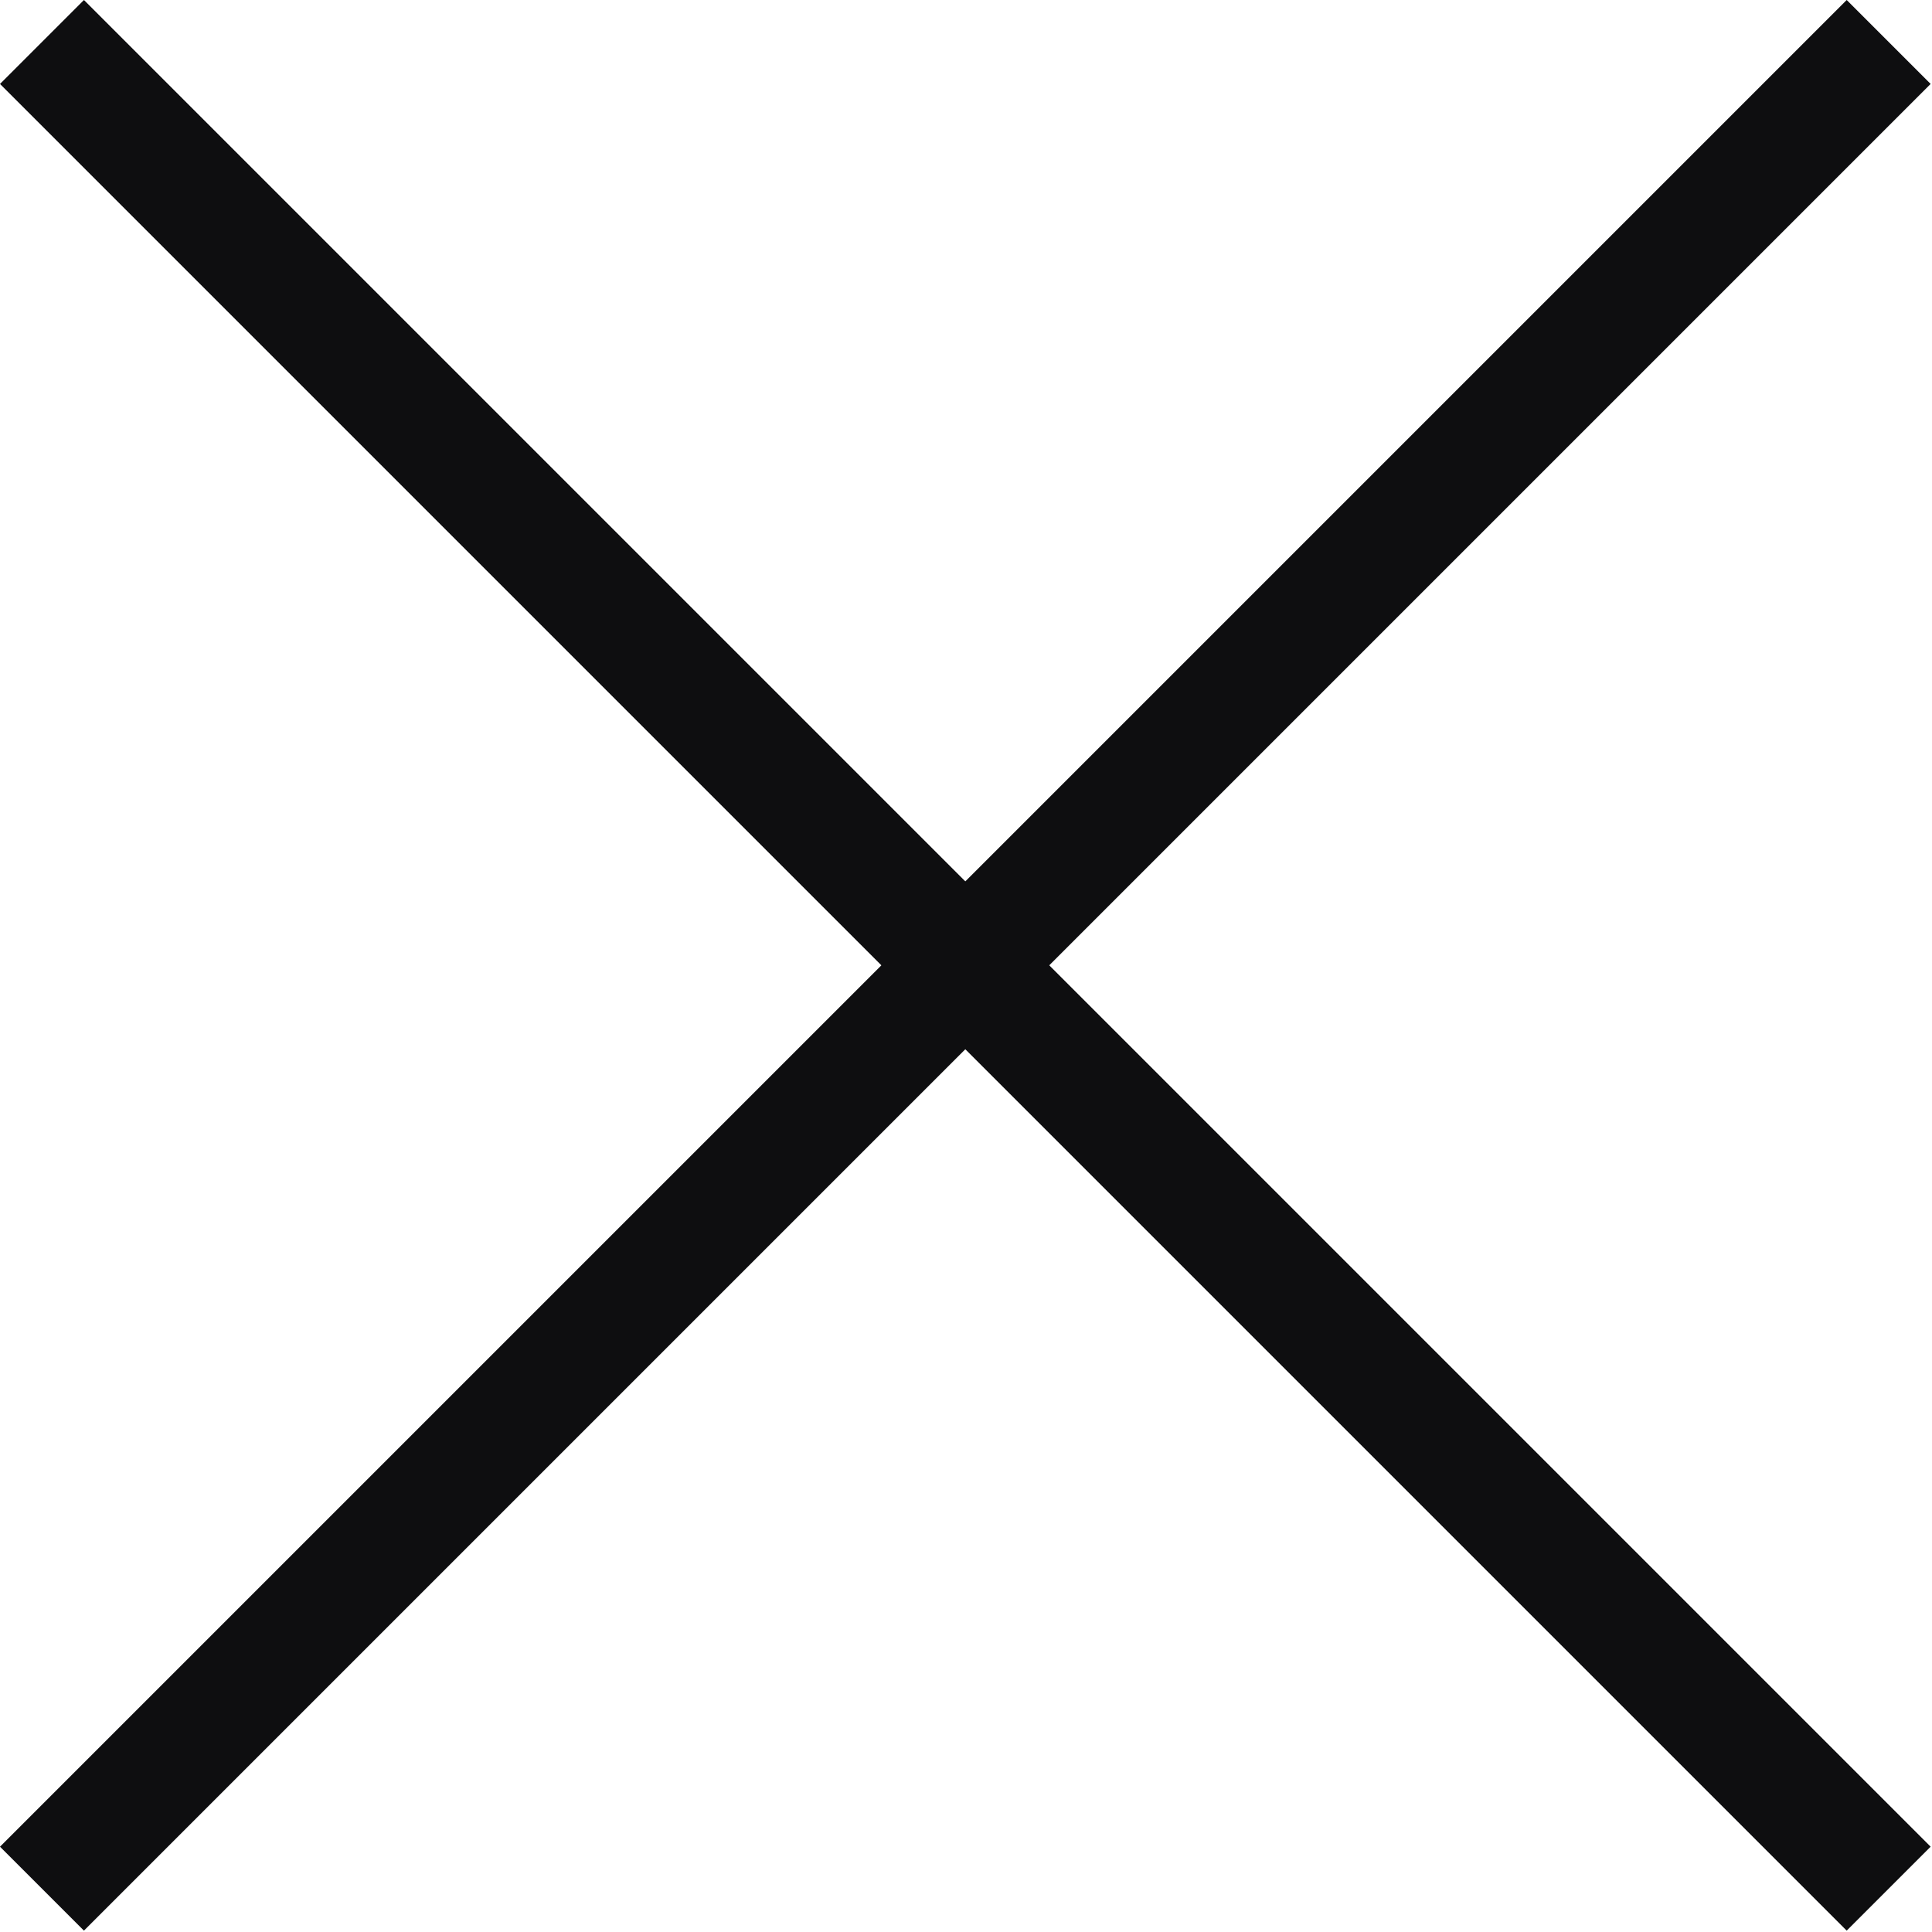
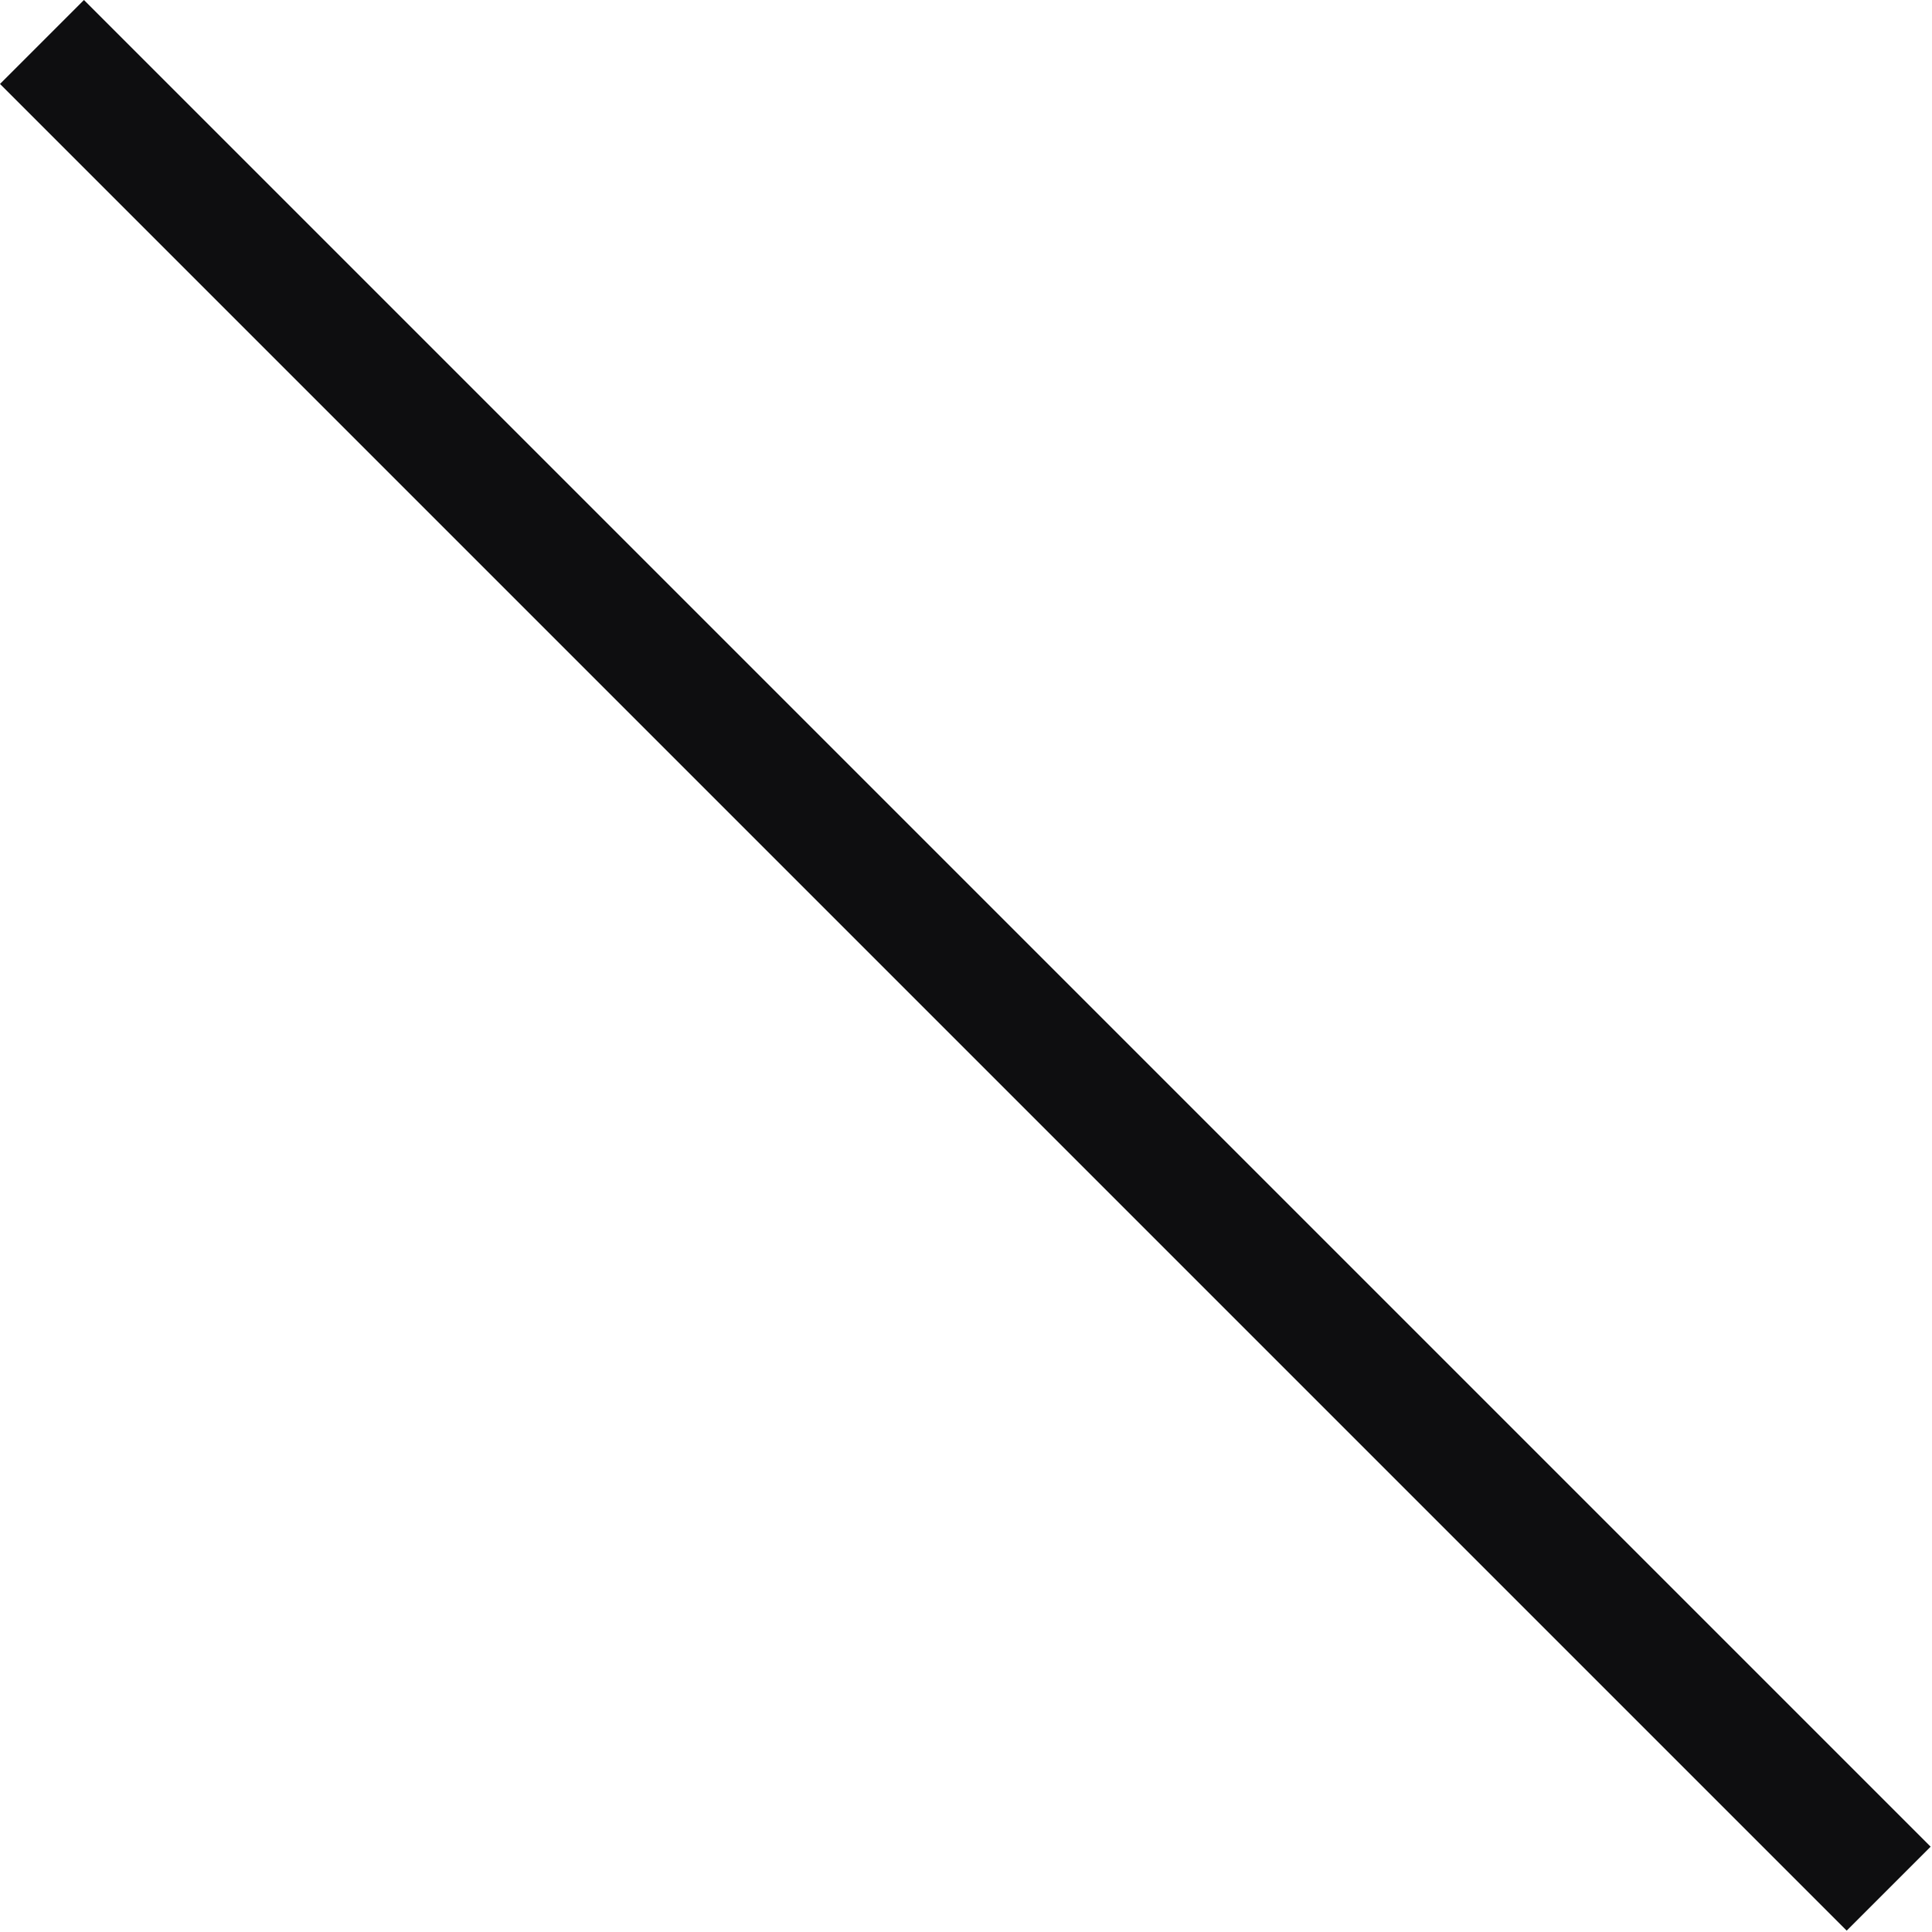
<svg xmlns="http://www.w3.org/2000/svg" width="100%" height="100%" viewBox="0 0 1085 1085" xml:space="preserve" style="fill-rule:evenodd;clip-rule:evenodd;stroke-linejoin:round;stroke-miterlimit:2;">
-   <path id="rect1" d="M1037.09,0l47.14,47.14l-1037.09,1037.09l-47.14,-47.14l1037.09,-1037.09Z" style="fill:#0e0e10;" />
  <path id="rect2" d="M47.14,0l1037.09,1037.09l-47.14,47.14l-1037.09,-1037.09l47.14,-47.14Z" style="fill:#0e0e10;" />
</svg>